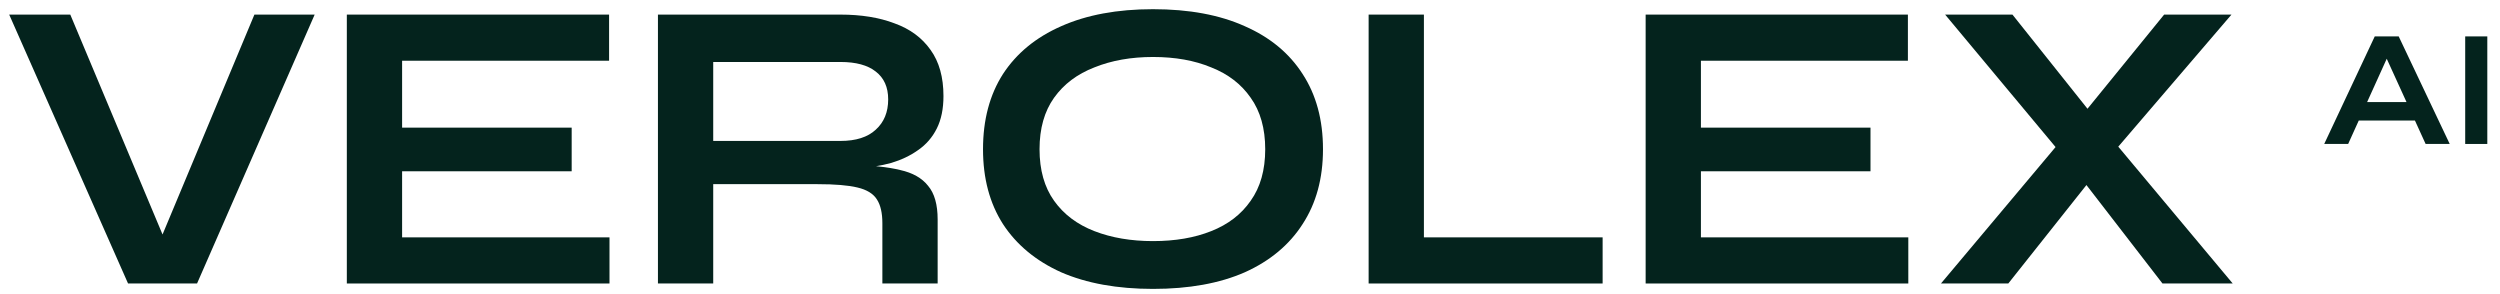
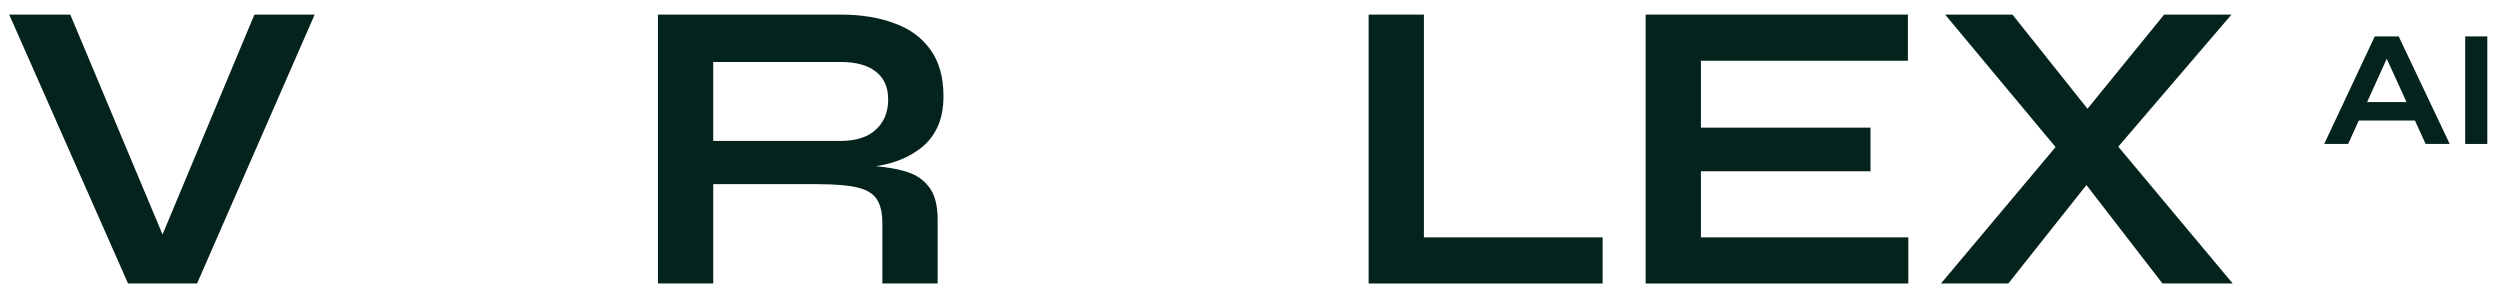
<svg xmlns="http://www.w3.org/2000/svg" width="272" height="32" viewBox="0 0 272 32" fill="none">
  <path d="M235.459 1.588H242.784L228.948 17.731L228.767 17.912L218.502 30.844H211.177L225.421 13.887L225.556 13.752L235.459 1.588ZM218.954 1.588L228.721 13.842L228.812 13.978L242.92 30.844H235.278L225.149 17.731L225.014 17.64L211.629 1.588H218.954Z" fill="#04231D" />
  <path d="M185.06 18.635V25.825H207.624V30.844H179.046V1.588H207.579V6.607H185.06V13.887H203.51V18.635H185.06Z" fill="#04231D" />
  <path d="M154.921 1.588V25.825H174.365V30.844H148.907V1.588H154.921Z" fill="#04231D" />
-   <path d="M125.447 31.432C121.558 31.432 118.227 30.829 115.453 29.623C112.71 28.387 110.6 26.639 109.123 24.378C107.676 22.117 106.952 19.404 106.952 16.239C106.952 13.043 107.676 10.315 109.123 8.054C110.6 5.793 112.71 4.06 115.453 2.854C118.227 1.618 121.558 1 125.447 1C129.366 1 132.697 1.618 135.44 2.854C138.183 4.06 140.278 5.793 141.725 8.054C143.202 10.315 143.941 13.043 143.941 16.239C143.941 19.404 143.202 22.117 141.725 24.378C140.278 26.639 138.183 28.387 135.44 29.623C132.697 30.829 129.366 31.432 125.447 31.432ZM125.447 26.232C127.858 26.232 129.968 25.87 131.777 25.147C133.616 24.423 135.048 23.323 136.073 21.846C137.128 20.369 137.656 18.5 137.656 16.239C137.656 13.978 137.128 12.109 136.073 10.632C135.048 9.154 133.616 8.054 131.777 7.331C129.968 6.577 127.858 6.2 125.447 6.2C123.065 6.2 120.94 6.577 119.071 7.331C117.202 8.054 115.74 9.154 114.685 10.632C113.63 12.109 113.102 13.978 113.102 16.239C113.102 18.5 113.63 20.369 114.685 21.846C115.74 23.323 117.202 24.423 119.071 25.147C120.94 25.87 123.065 26.232 125.447 26.232Z" fill="#04231D" />
  <path d="M71.584 30.844V1.588H91.435C93.695 1.588 95.655 1.904 97.313 2.537C99.001 3.14 100.312 4.105 101.247 5.431C102.181 6.728 102.649 8.401 102.649 10.451C102.649 11.837 102.408 13.013 101.925 13.978C101.443 14.942 100.765 15.726 99.89 16.329C99.046 16.932 98.067 17.399 96.951 17.731C95.836 18.032 94.645 18.228 93.379 18.319L92.746 17.957C94.856 17.987 96.59 18.168 97.946 18.5C99.303 18.801 100.312 19.374 100.976 20.218C101.669 21.032 102.016 22.253 102.016 23.881V30.844H96.002V24.288C96.002 23.172 95.806 22.313 95.414 21.71C95.022 21.077 94.314 20.64 93.288 20.399C92.294 20.158 90.847 20.037 88.948 20.037H77.598V30.844H71.584ZM77.598 15.334H91.435C93.123 15.334 94.404 14.927 95.278 14.113C96.183 13.299 96.635 12.199 96.635 10.812C96.635 9.486 96.183 8.476 95.278 7.783C94.404 7.089 93.123 6.743 91.435 6.743H77.598V15.334Z" fill="#04231D" />
-   <path d="M43.749 18.635V25.825H66.313V30.844H37.735V1.588H66.268V6.607H43.749V13.887H62.198V18.635H43.749Z" fill="#04231D" />
  <path d="M13.932 30.844L1 1.588H7.647L18.726 27.995H16.646L27.679 1.588H34.236L21.439 30.844H13.932Z" fill="#04231D" />
  <path d="M268.214 3.961H270.619V15.663H268.214V3.961Z" fill="#04231D" />
  <path d="M255.787 13.113V11.105H263.528V13.113H255.787ZM252.874 15.663L258.373 3.961H260.978L266.53 15.663H263.908L259.096 5.118H260.254L255.479 15.663H252.874Z" fill="#04231D" />
</svg>